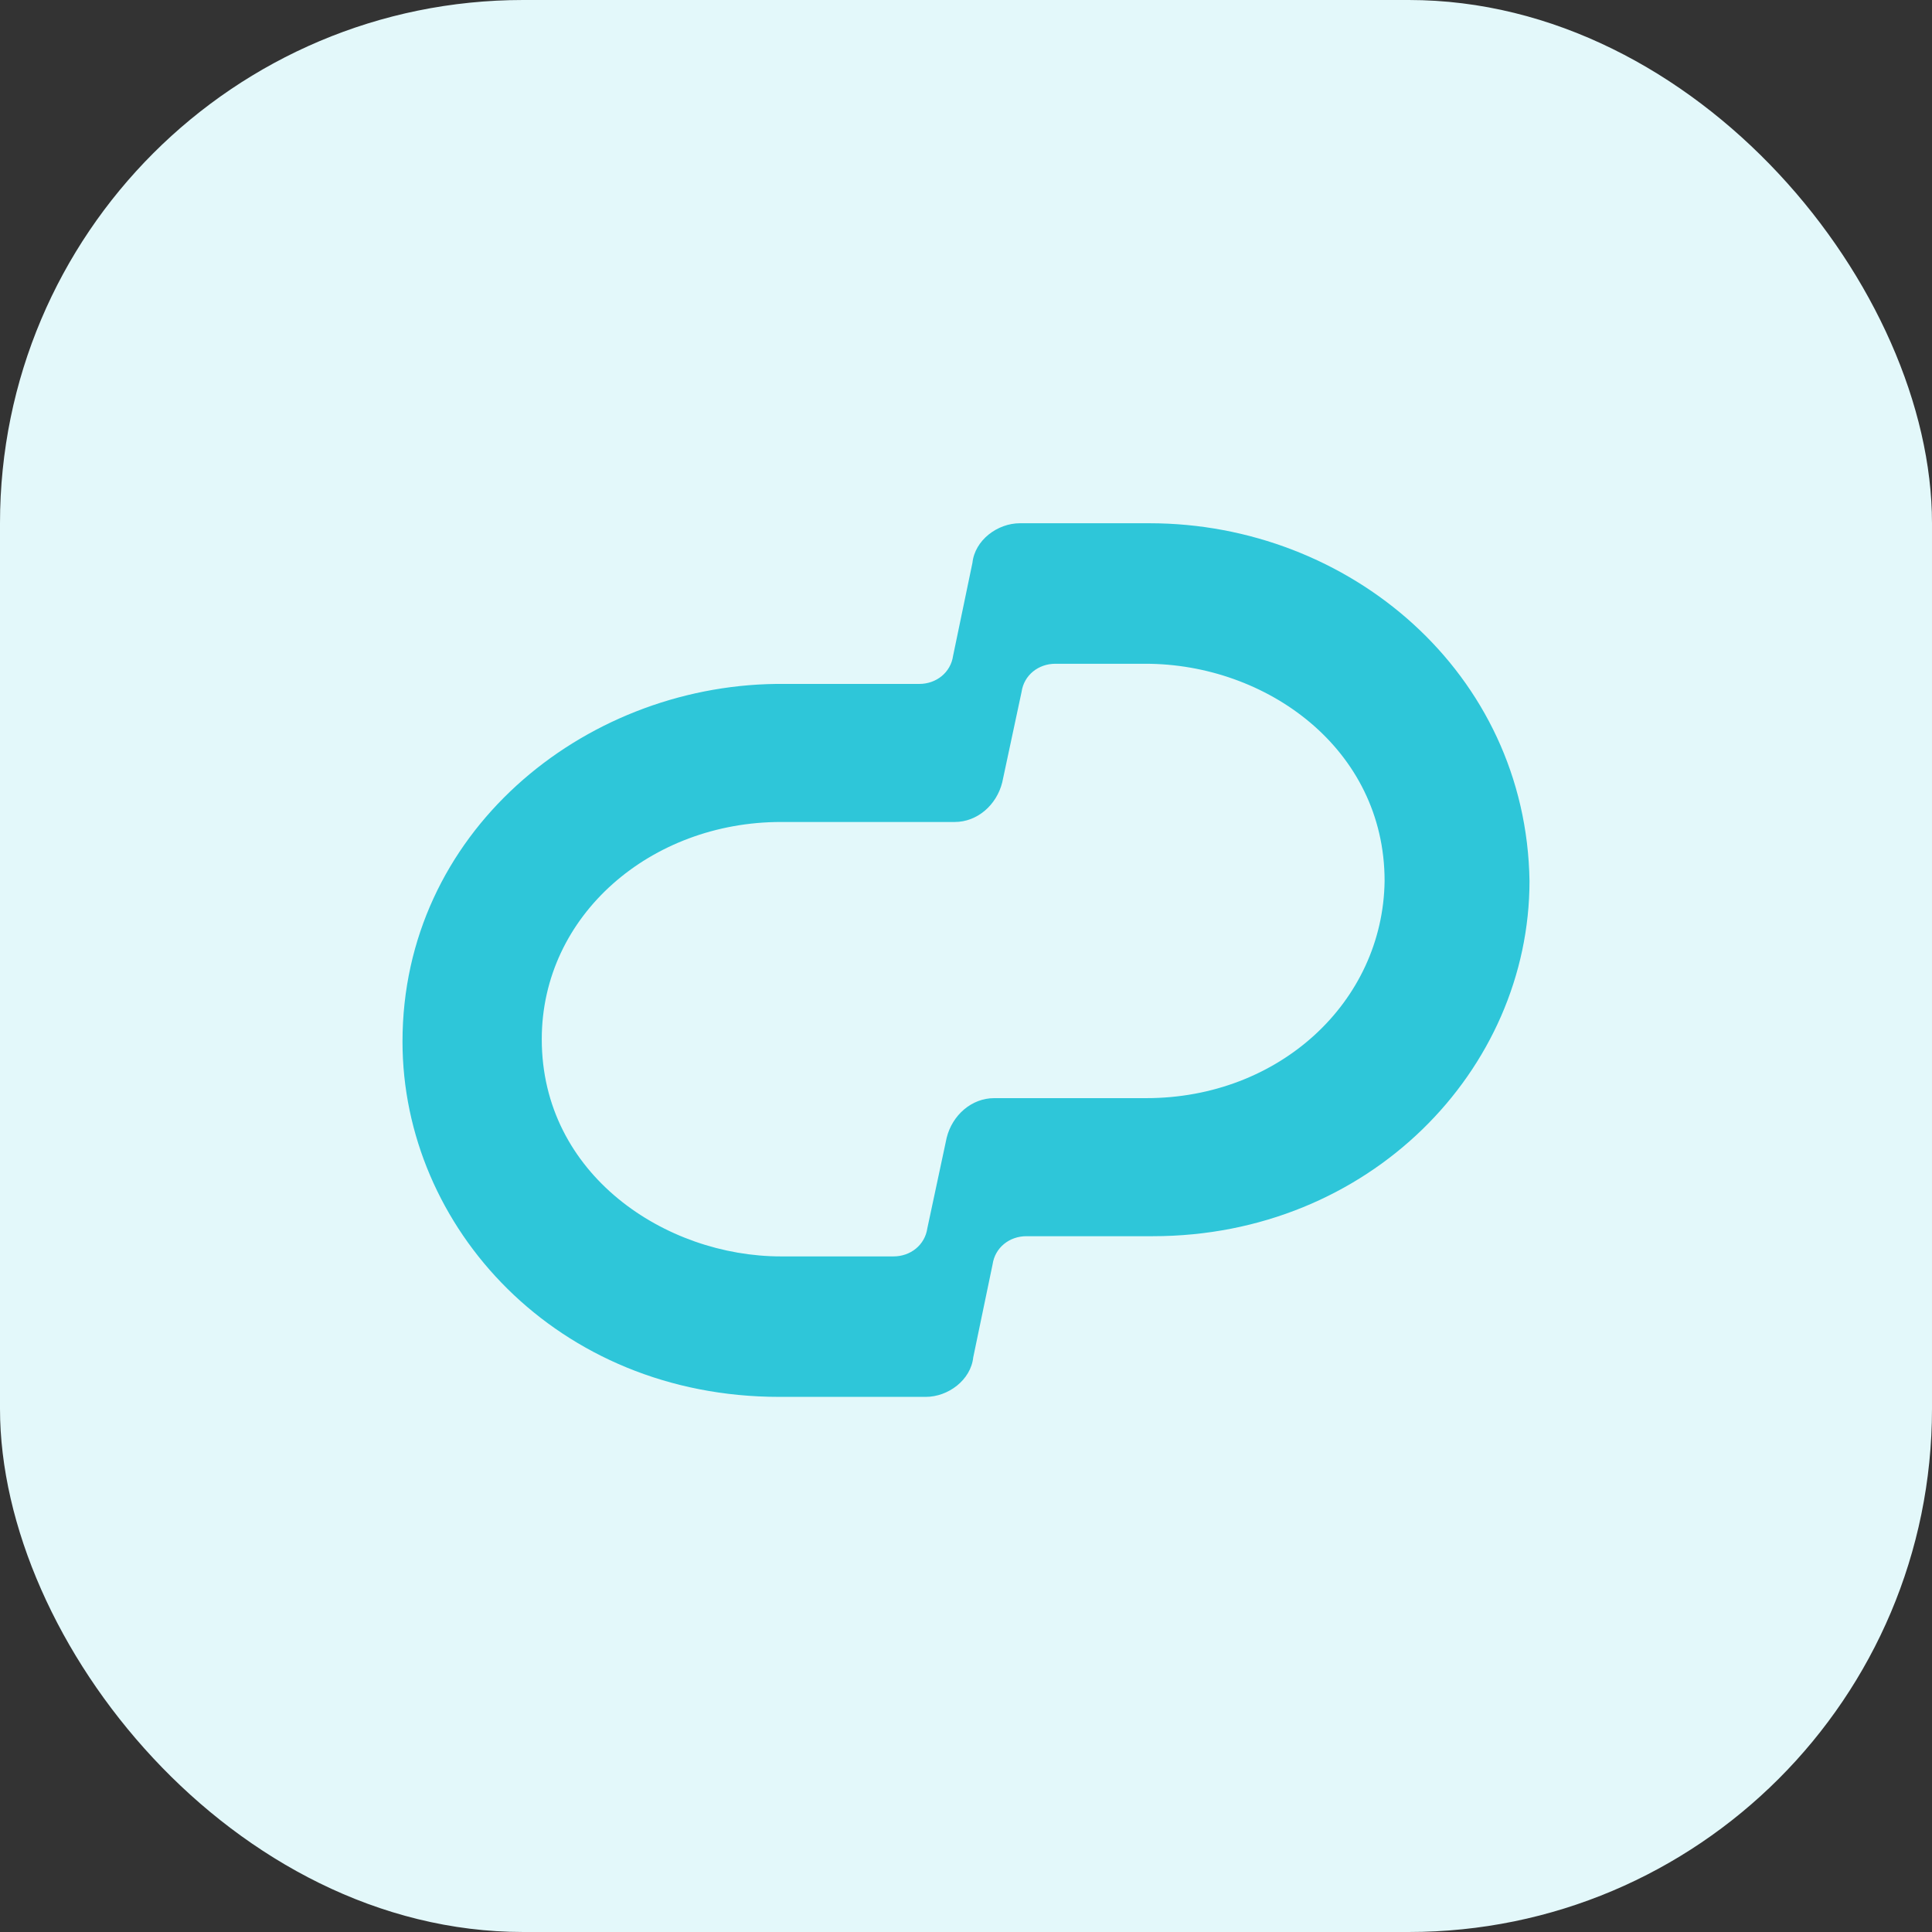
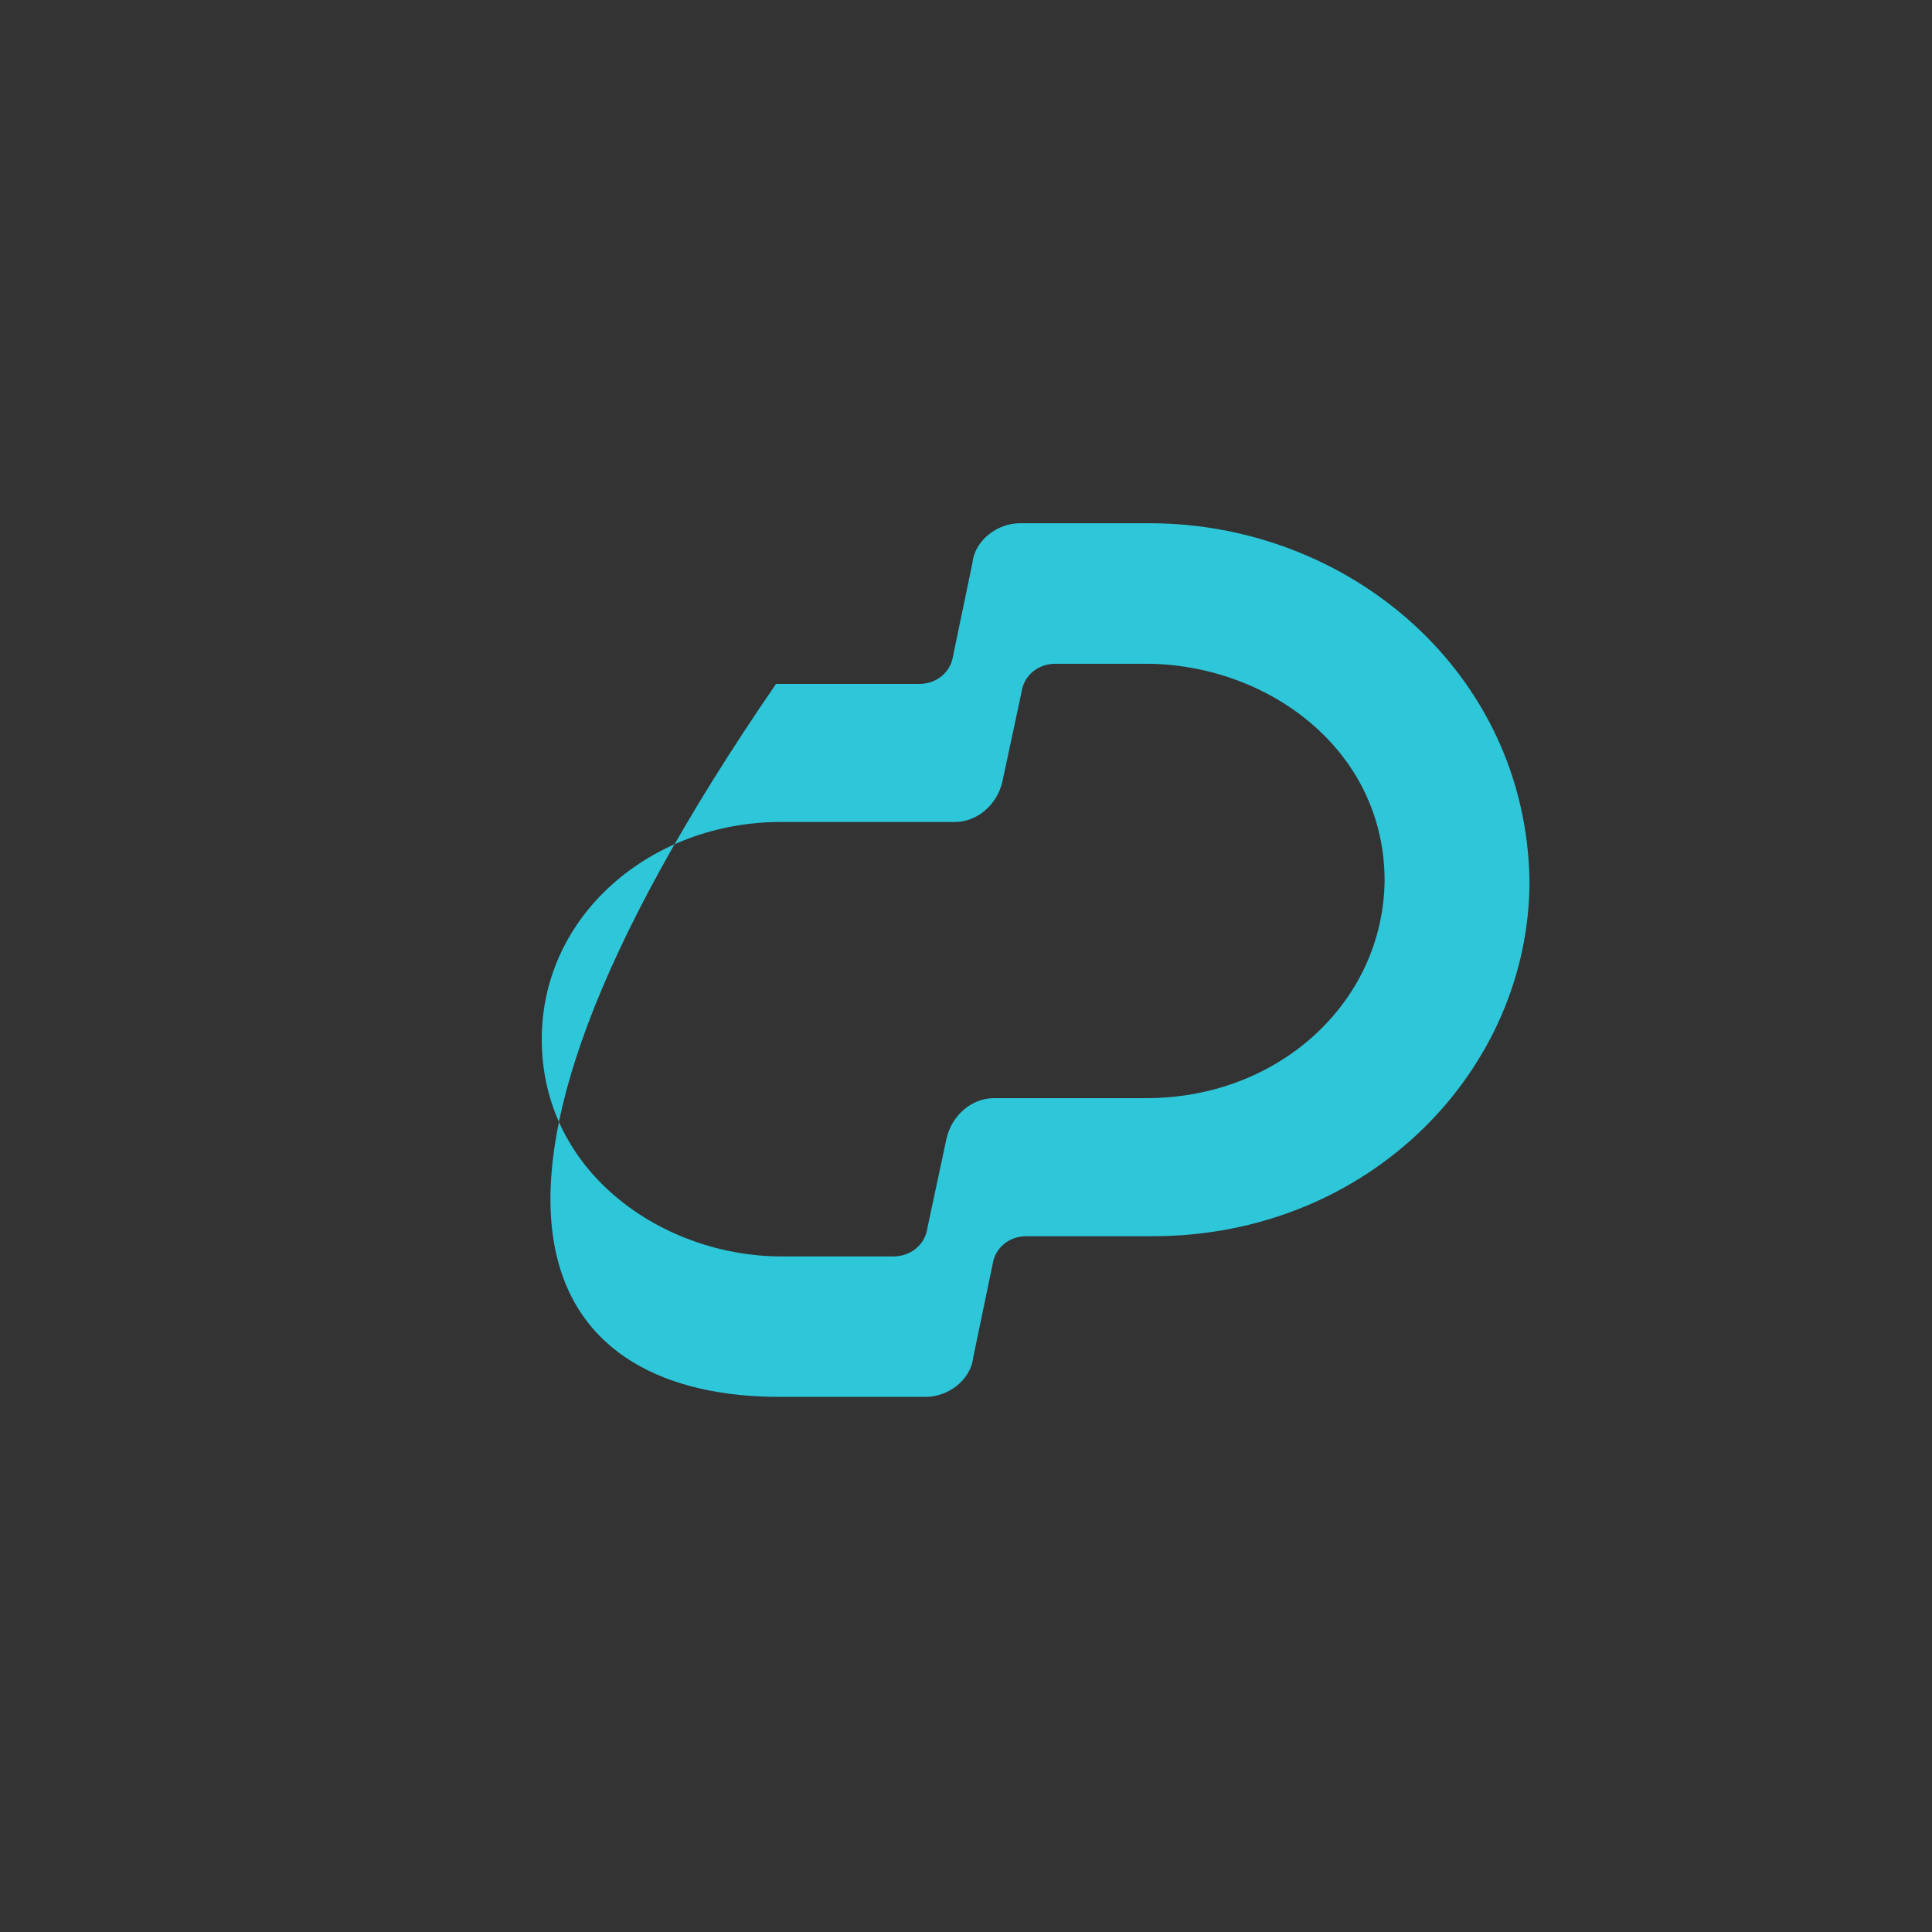
<svg xmlns="http://www.w3.org/2000/svg" width="48" height="48" viewBox="0 0 48 48" fill="none">
  <rect x="0" y="0" width="48" height="48" fill="#333333" stroke="none" />
-   <rect width="48" height="48" rx="13" fill="#E3F8FA" />
  <g clip-path="url(#clip0_706_6723)">
-     <path d="M28.56 13H25.34C24.78 13 24.22 13.421 24.16 13.983L23.68 16.29C23.62 16.711 23.26 16.992 22.84 16.992H19.28C14.46 17.052 10 20.703 10 25.879C10 30.493 13.84 34.705 19.36 34.705H23C23.56 34.705 24.12 34.284 24.18 33.722L24.66 31.416C24.72 30.994 25.08 30.713 25.5 30.713H28.64C34.02 30.713 38 26.581 38 21.887C37.92 16.711 33.52 13 28.56 13ZM28.48 27.283H24.7C24.14 27.283 23.66 27.704 23.52 28.266L23.04 30.513C22.98 30.934 22.62 31.215 22.2 31.215H19.4C16.54 31.215 13.46 29.189 13.46 25.819C13.46 22.729 16.18 20.422 19.4 20.422H23.72C24.28 20.422 24.76 20.001 24.9 19.439L25.38 17.193C25.44 16.771 25.8 16.491 26.22 16.491H28.46C31.46 16.491 34.4 18.597 34.4 21.887C34.36 24.896 31.78 27.283 28.48 27.283Z" fill="#2EC6D9" />
+     <path d="M28.56 13H25.34C24.78 13 24.22 13.421 24.16 13.983L23.68 16.29C23.62 16.711 23.26 16.992 22.84 16.992H19.28C10 30.493 13.84 34.705 19.36 34.705H23C23.56 34.705 24.12 34.284 24.18 33.722L24.66 31.416C24.72 30.994 25.08 30.713 25.5 30.713H28.64C34.02 30.713 38 26.581 38 21.887C37.92 16.711 33.52 13 28.56 13ZM28.48 27.283H24.7C24.14 27.283 23.66 27.704 23.52 28.266L23.04 30.513C22.98 30.934 22.62 31.215 22.2 31.215H19.4C16.54 31.215 13.46 29.189 13.46 25.819C13.46 22.729 16.18 20.422 19.4 20.422H23.72C24.28 20.422 24.76 20.001 24.9 19.439L25.38 17.193C25.44 16.771 25.8 16.491 26.22 16.491H28.46C31.46 16.491 34.4 18.597 34.4 21.887C34.36 24.896 31.78 27.283 28.48 27.283Z" fill="#2EC6D9" />
  </g>
  <defs>
    <clipPath id="clip0_706_6723">
      <rect width="28" height="21.705" fill="white" transform="translate(10 13)" />
    </clipPath>
  </defs>
</svg>